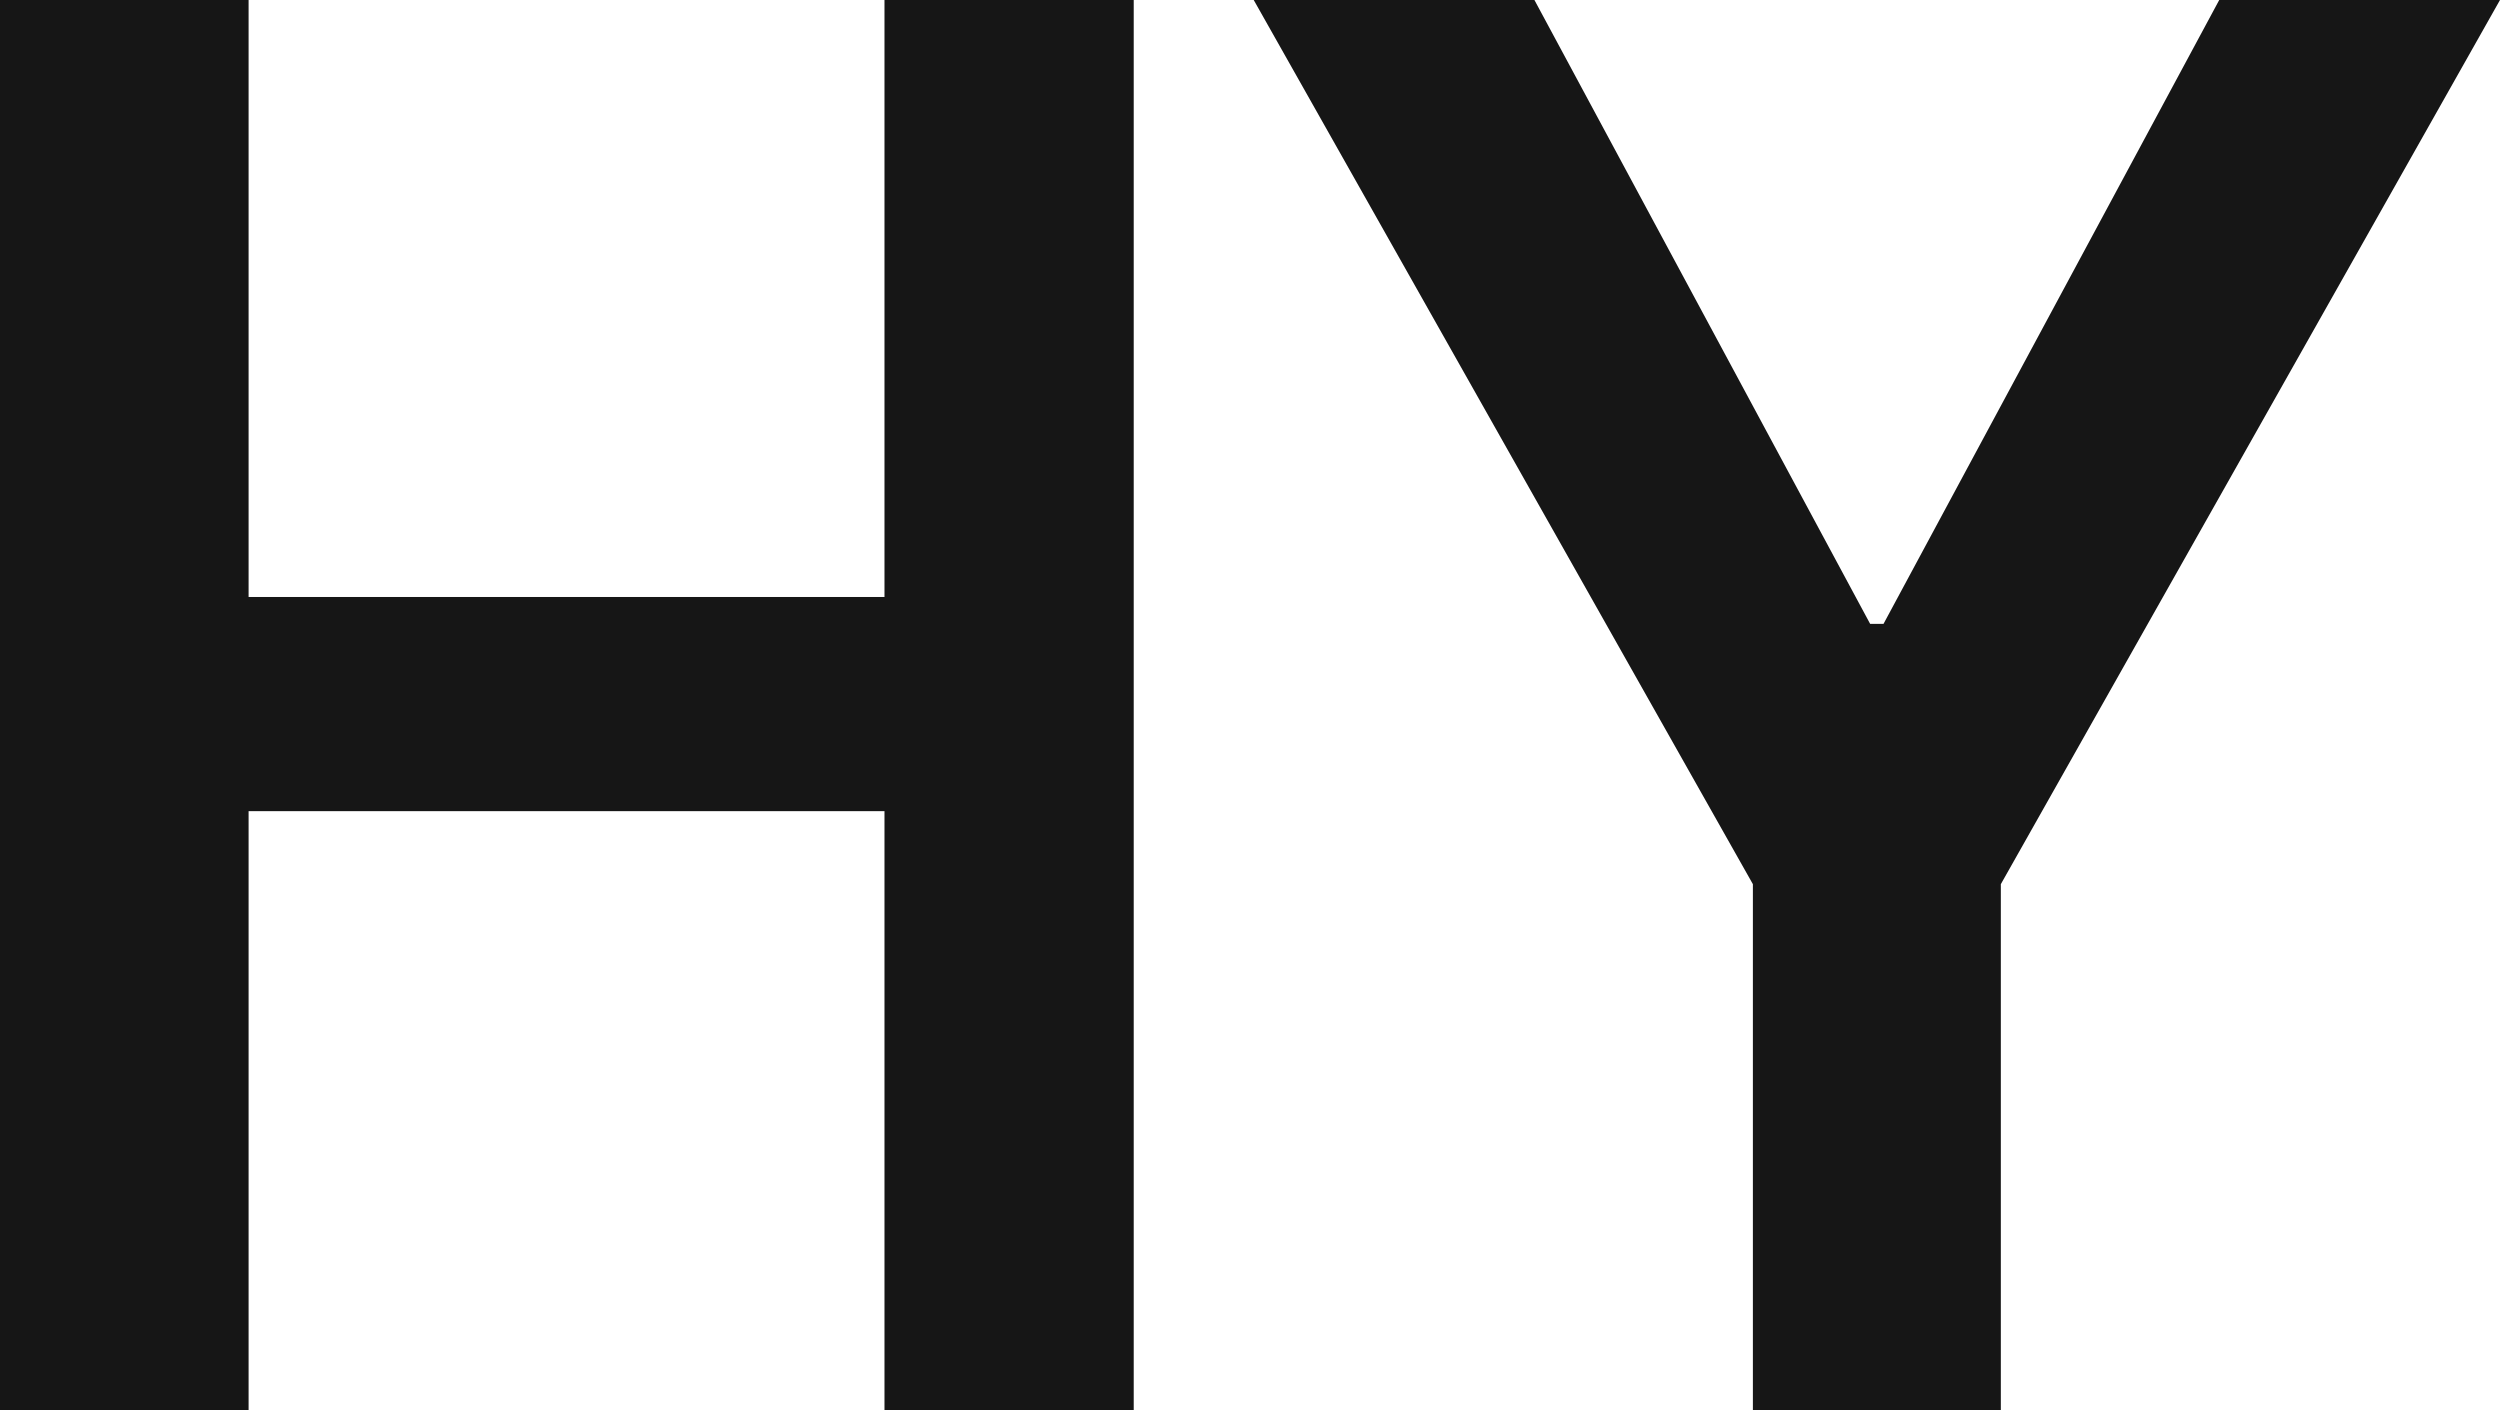
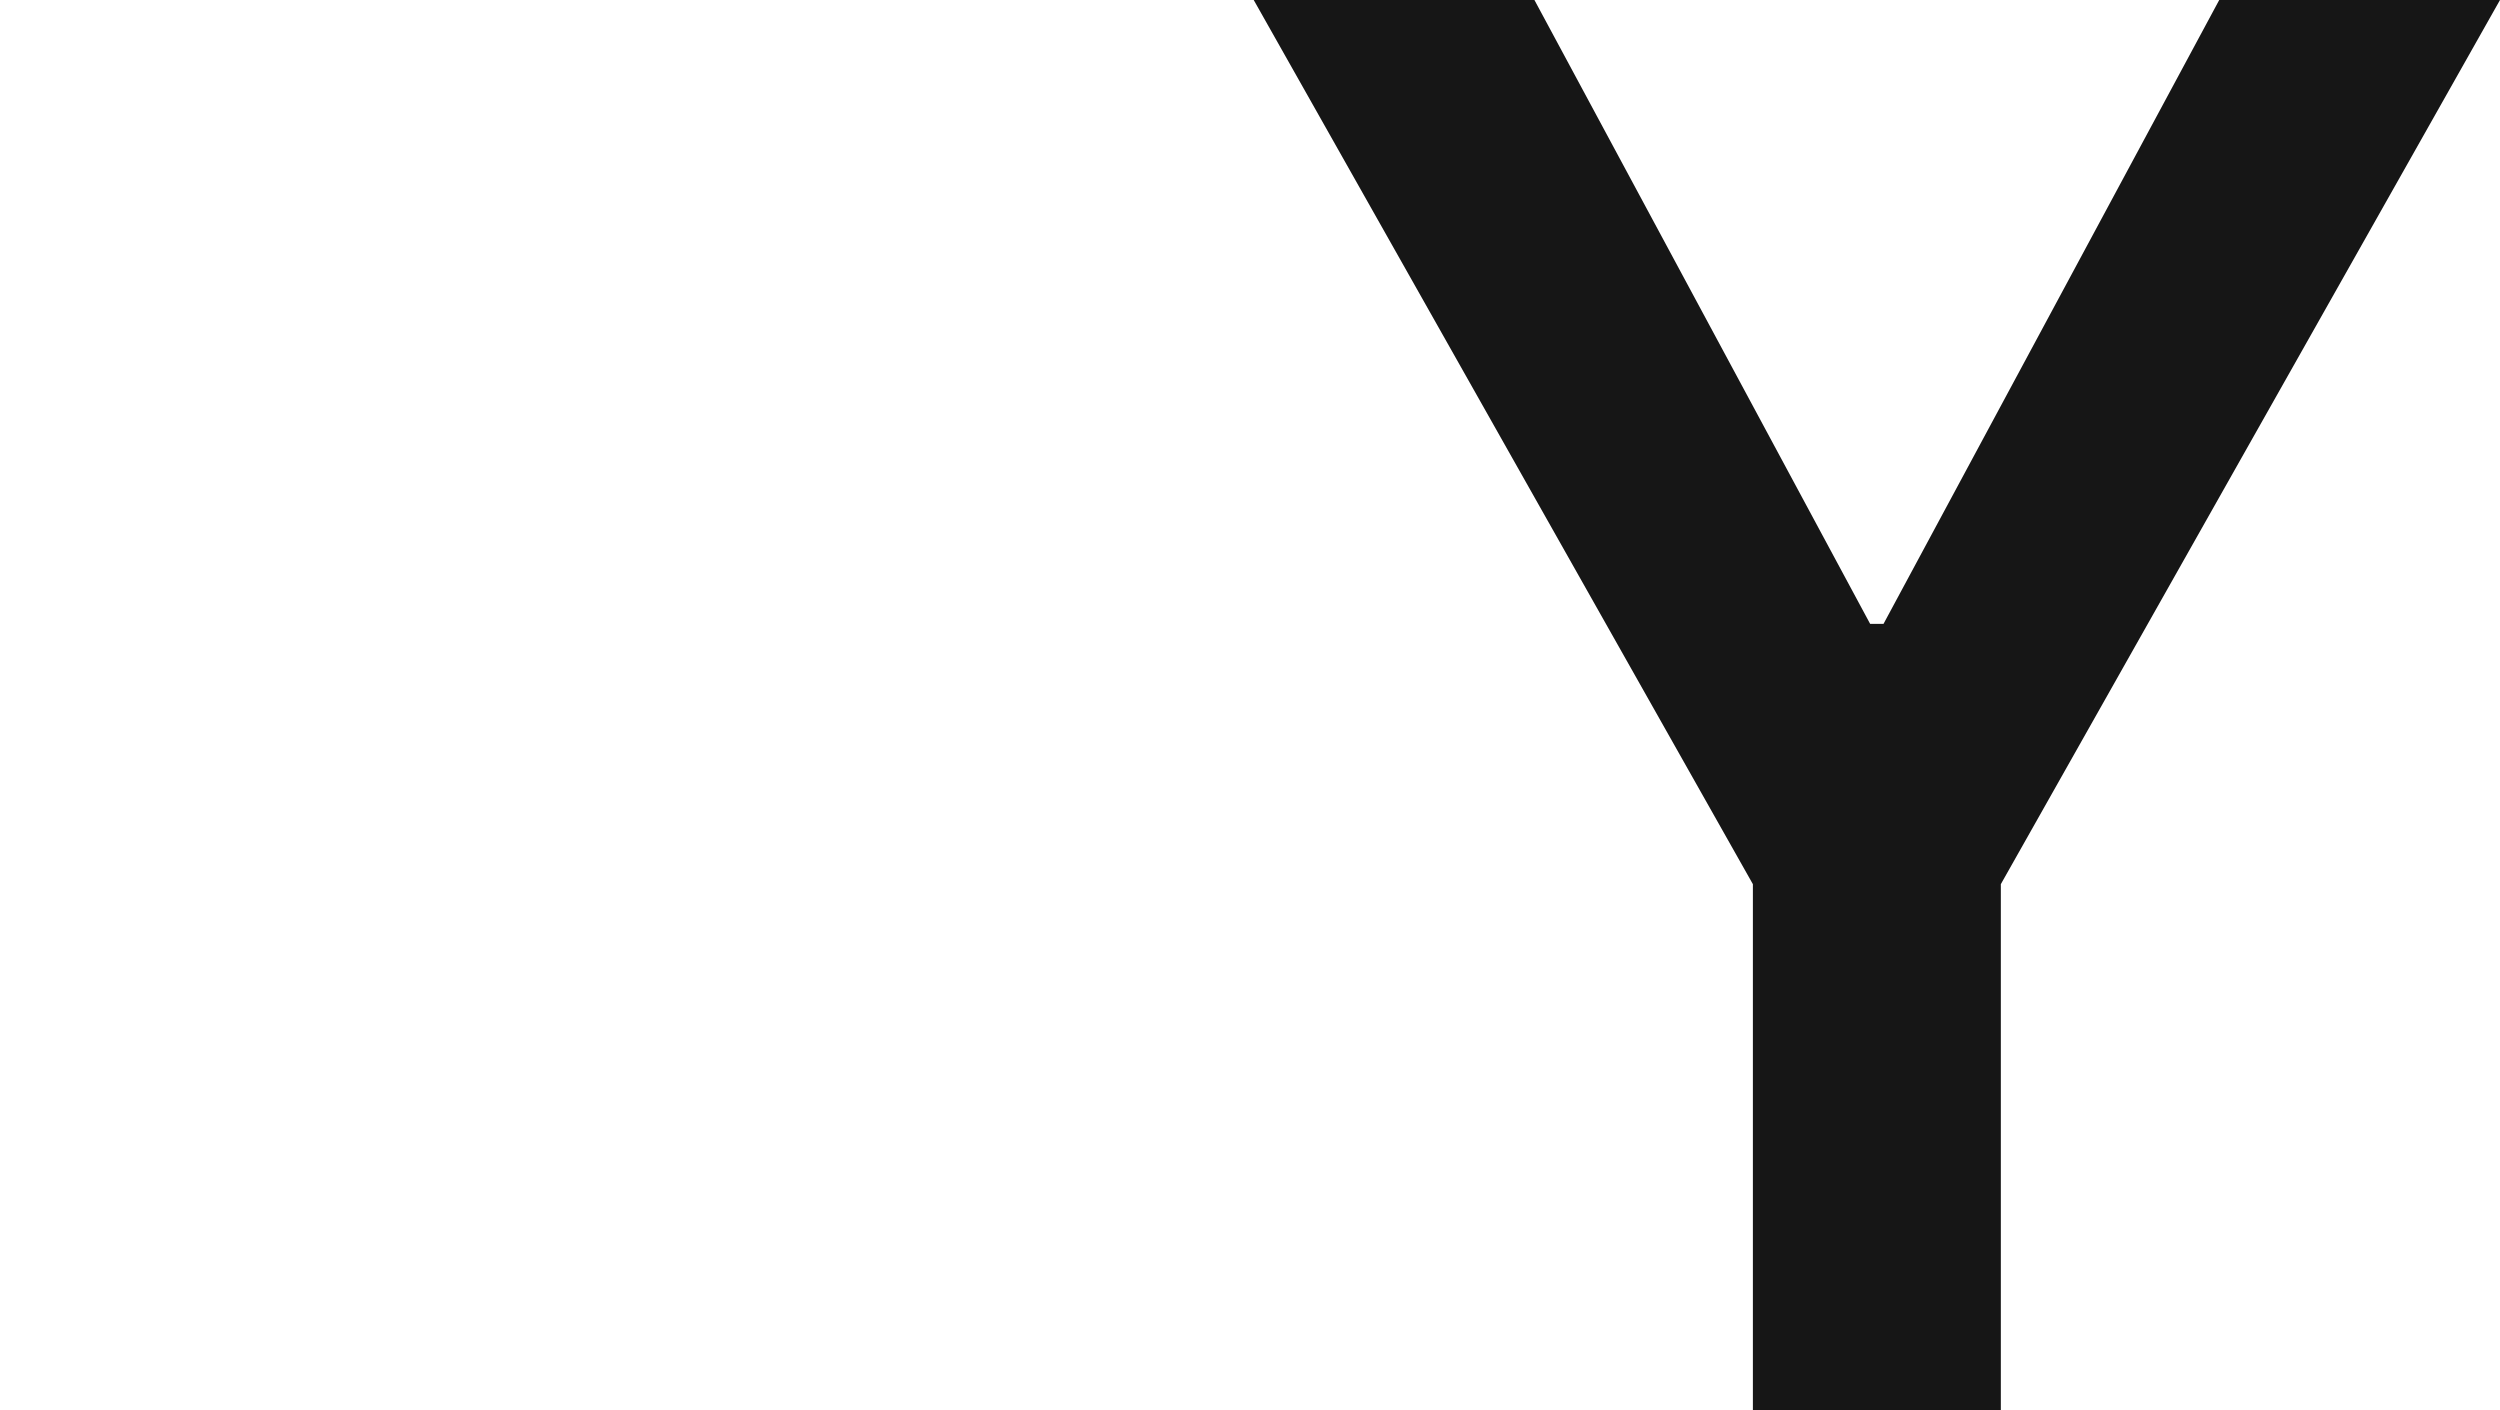
<svg xmlns="http://www.w3.org/2000/svg" fill="none" height="100%" overflow="visible" preserveAspectRatio="none" style="display: block;" viewBox="0 0 39 22" width="100%">
  <g id="HY">
-     <path d="M0 22V0H3.878V9.313H13.798V0H17.686V22H13.798V12.654H3.878V22H0Z" fill="#161616" />
-     <path d="M19.558 0H23.937L29.174 9.732H29.383L34.62 0H39L31.213 13.793V22H27.345V13.793L19.558 0Z" fill="#161616" />
+     <path d="M19.558 0H23.937L29.174 9.732H29.383L34.62 0H39L31.213 13.793V22H27.345V13.793Z" fill="#161616" />
  </g>
</svg>